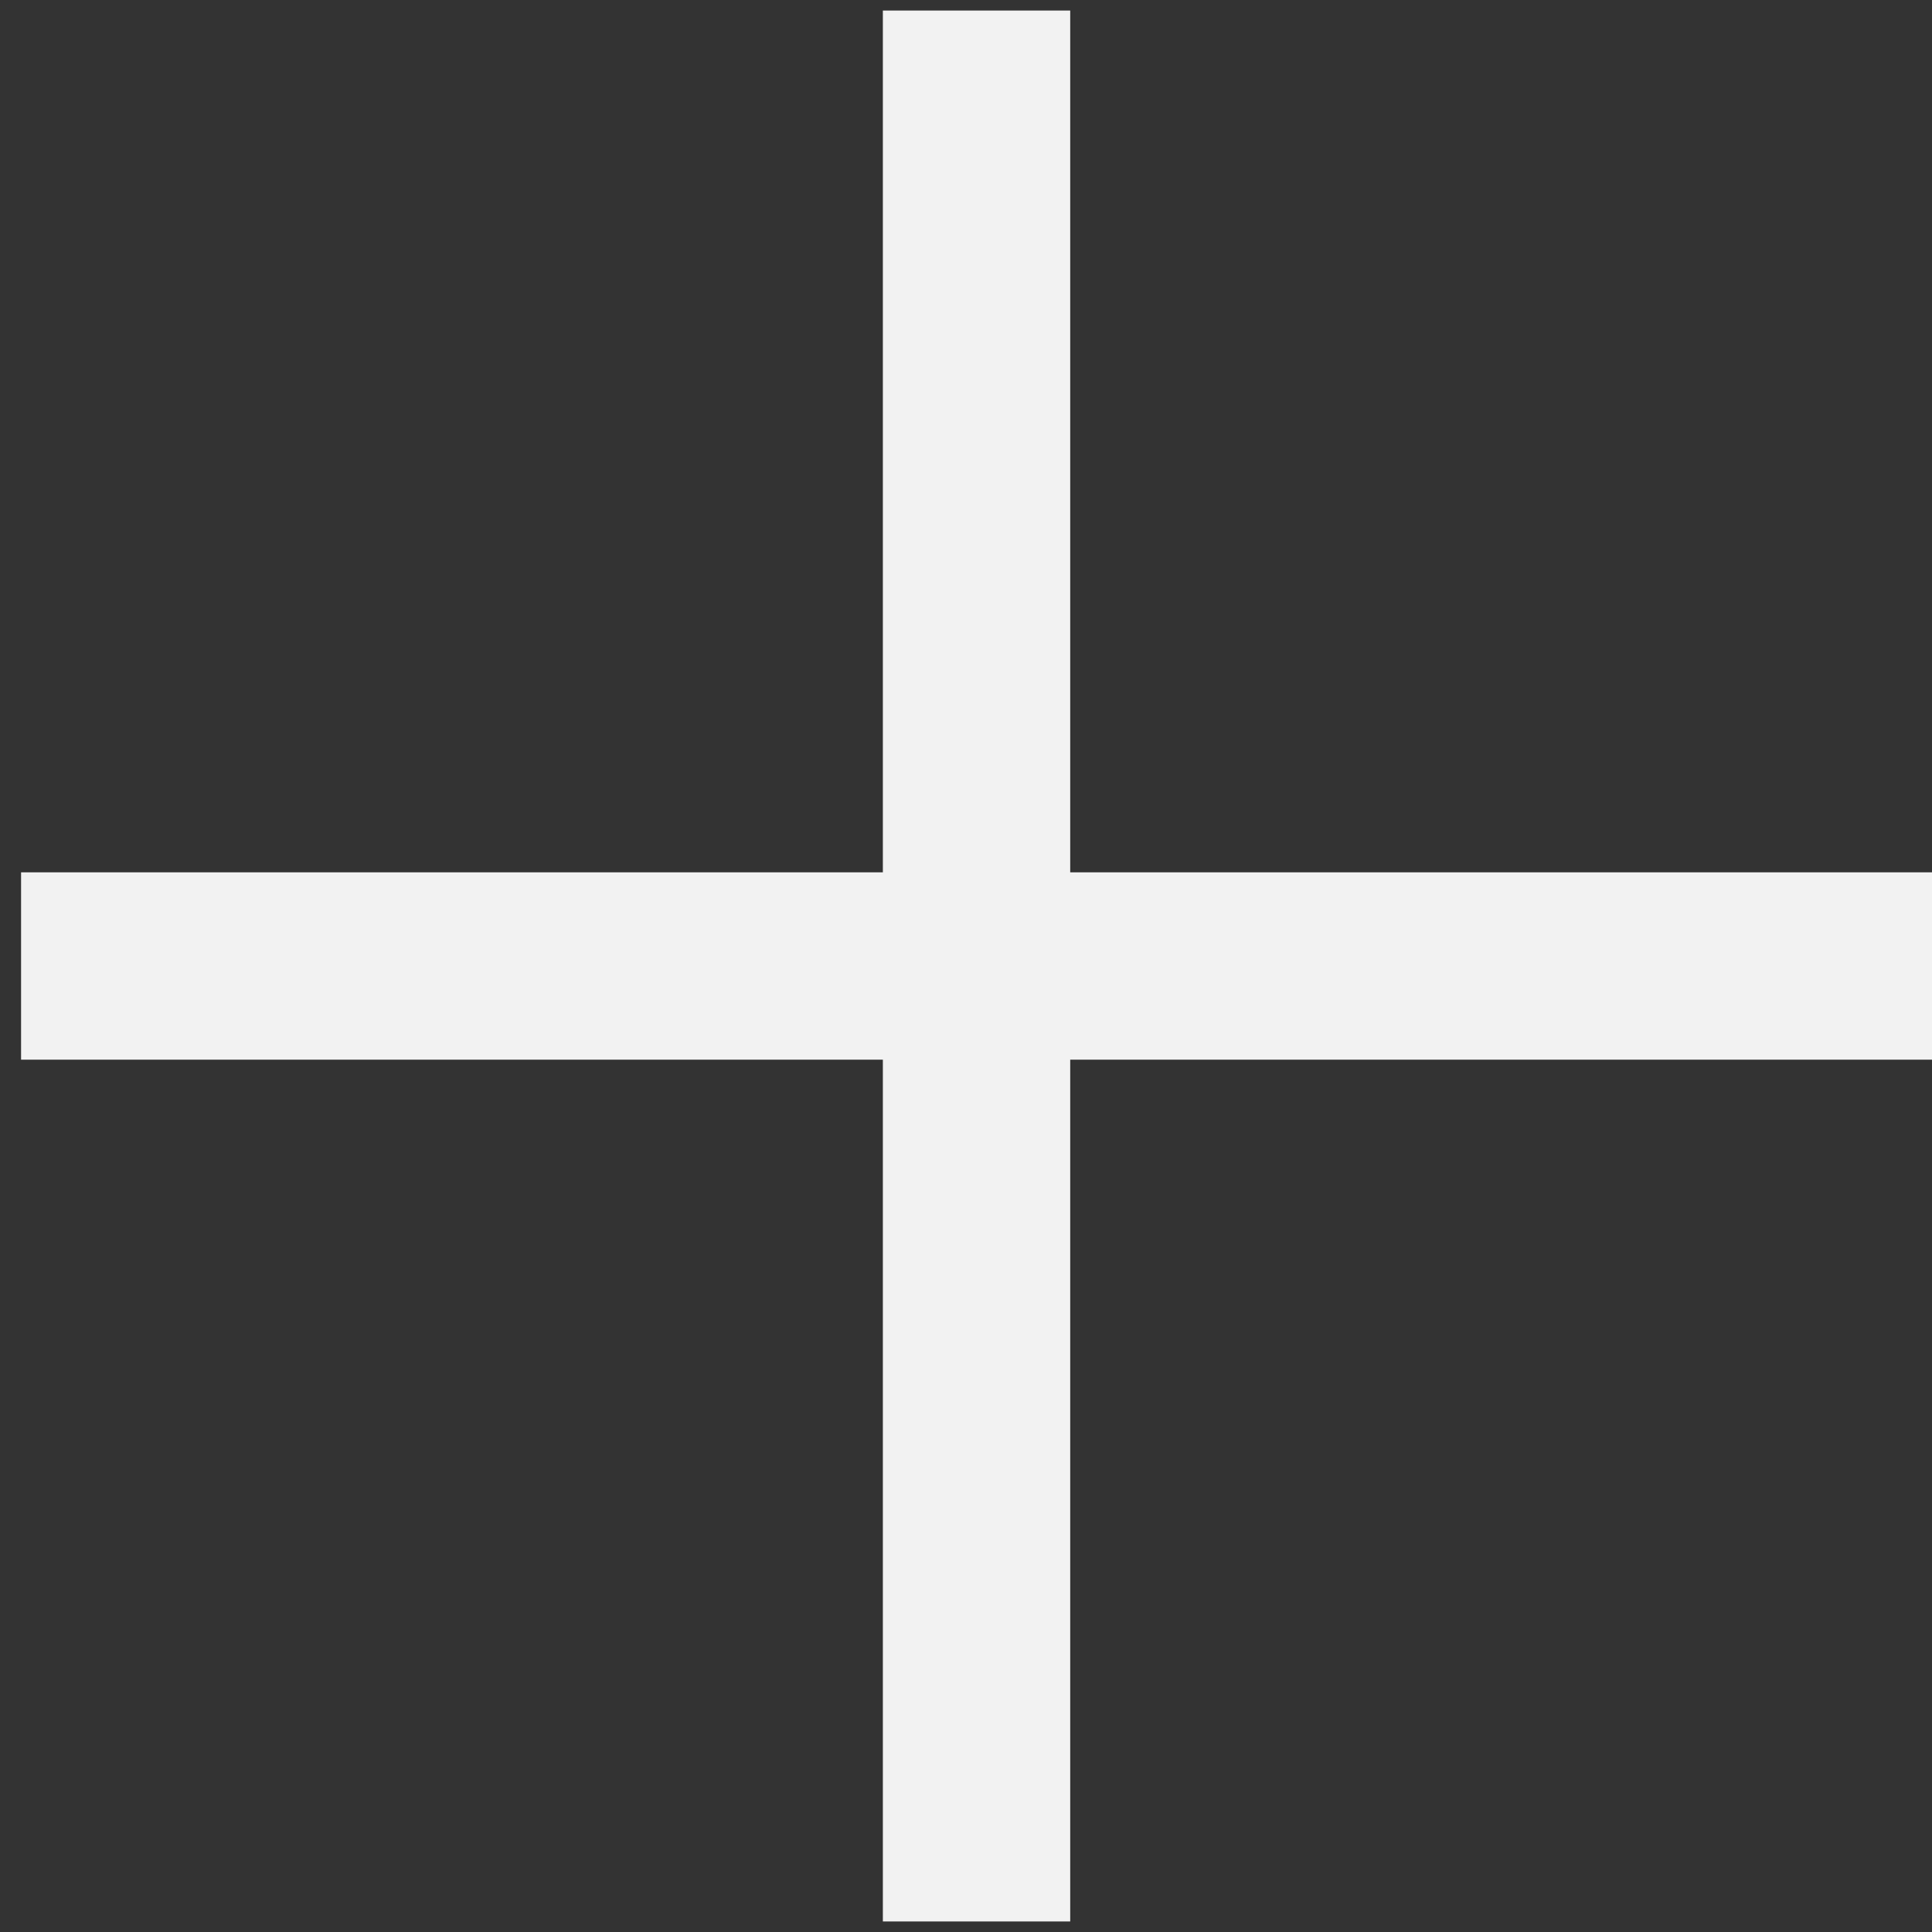
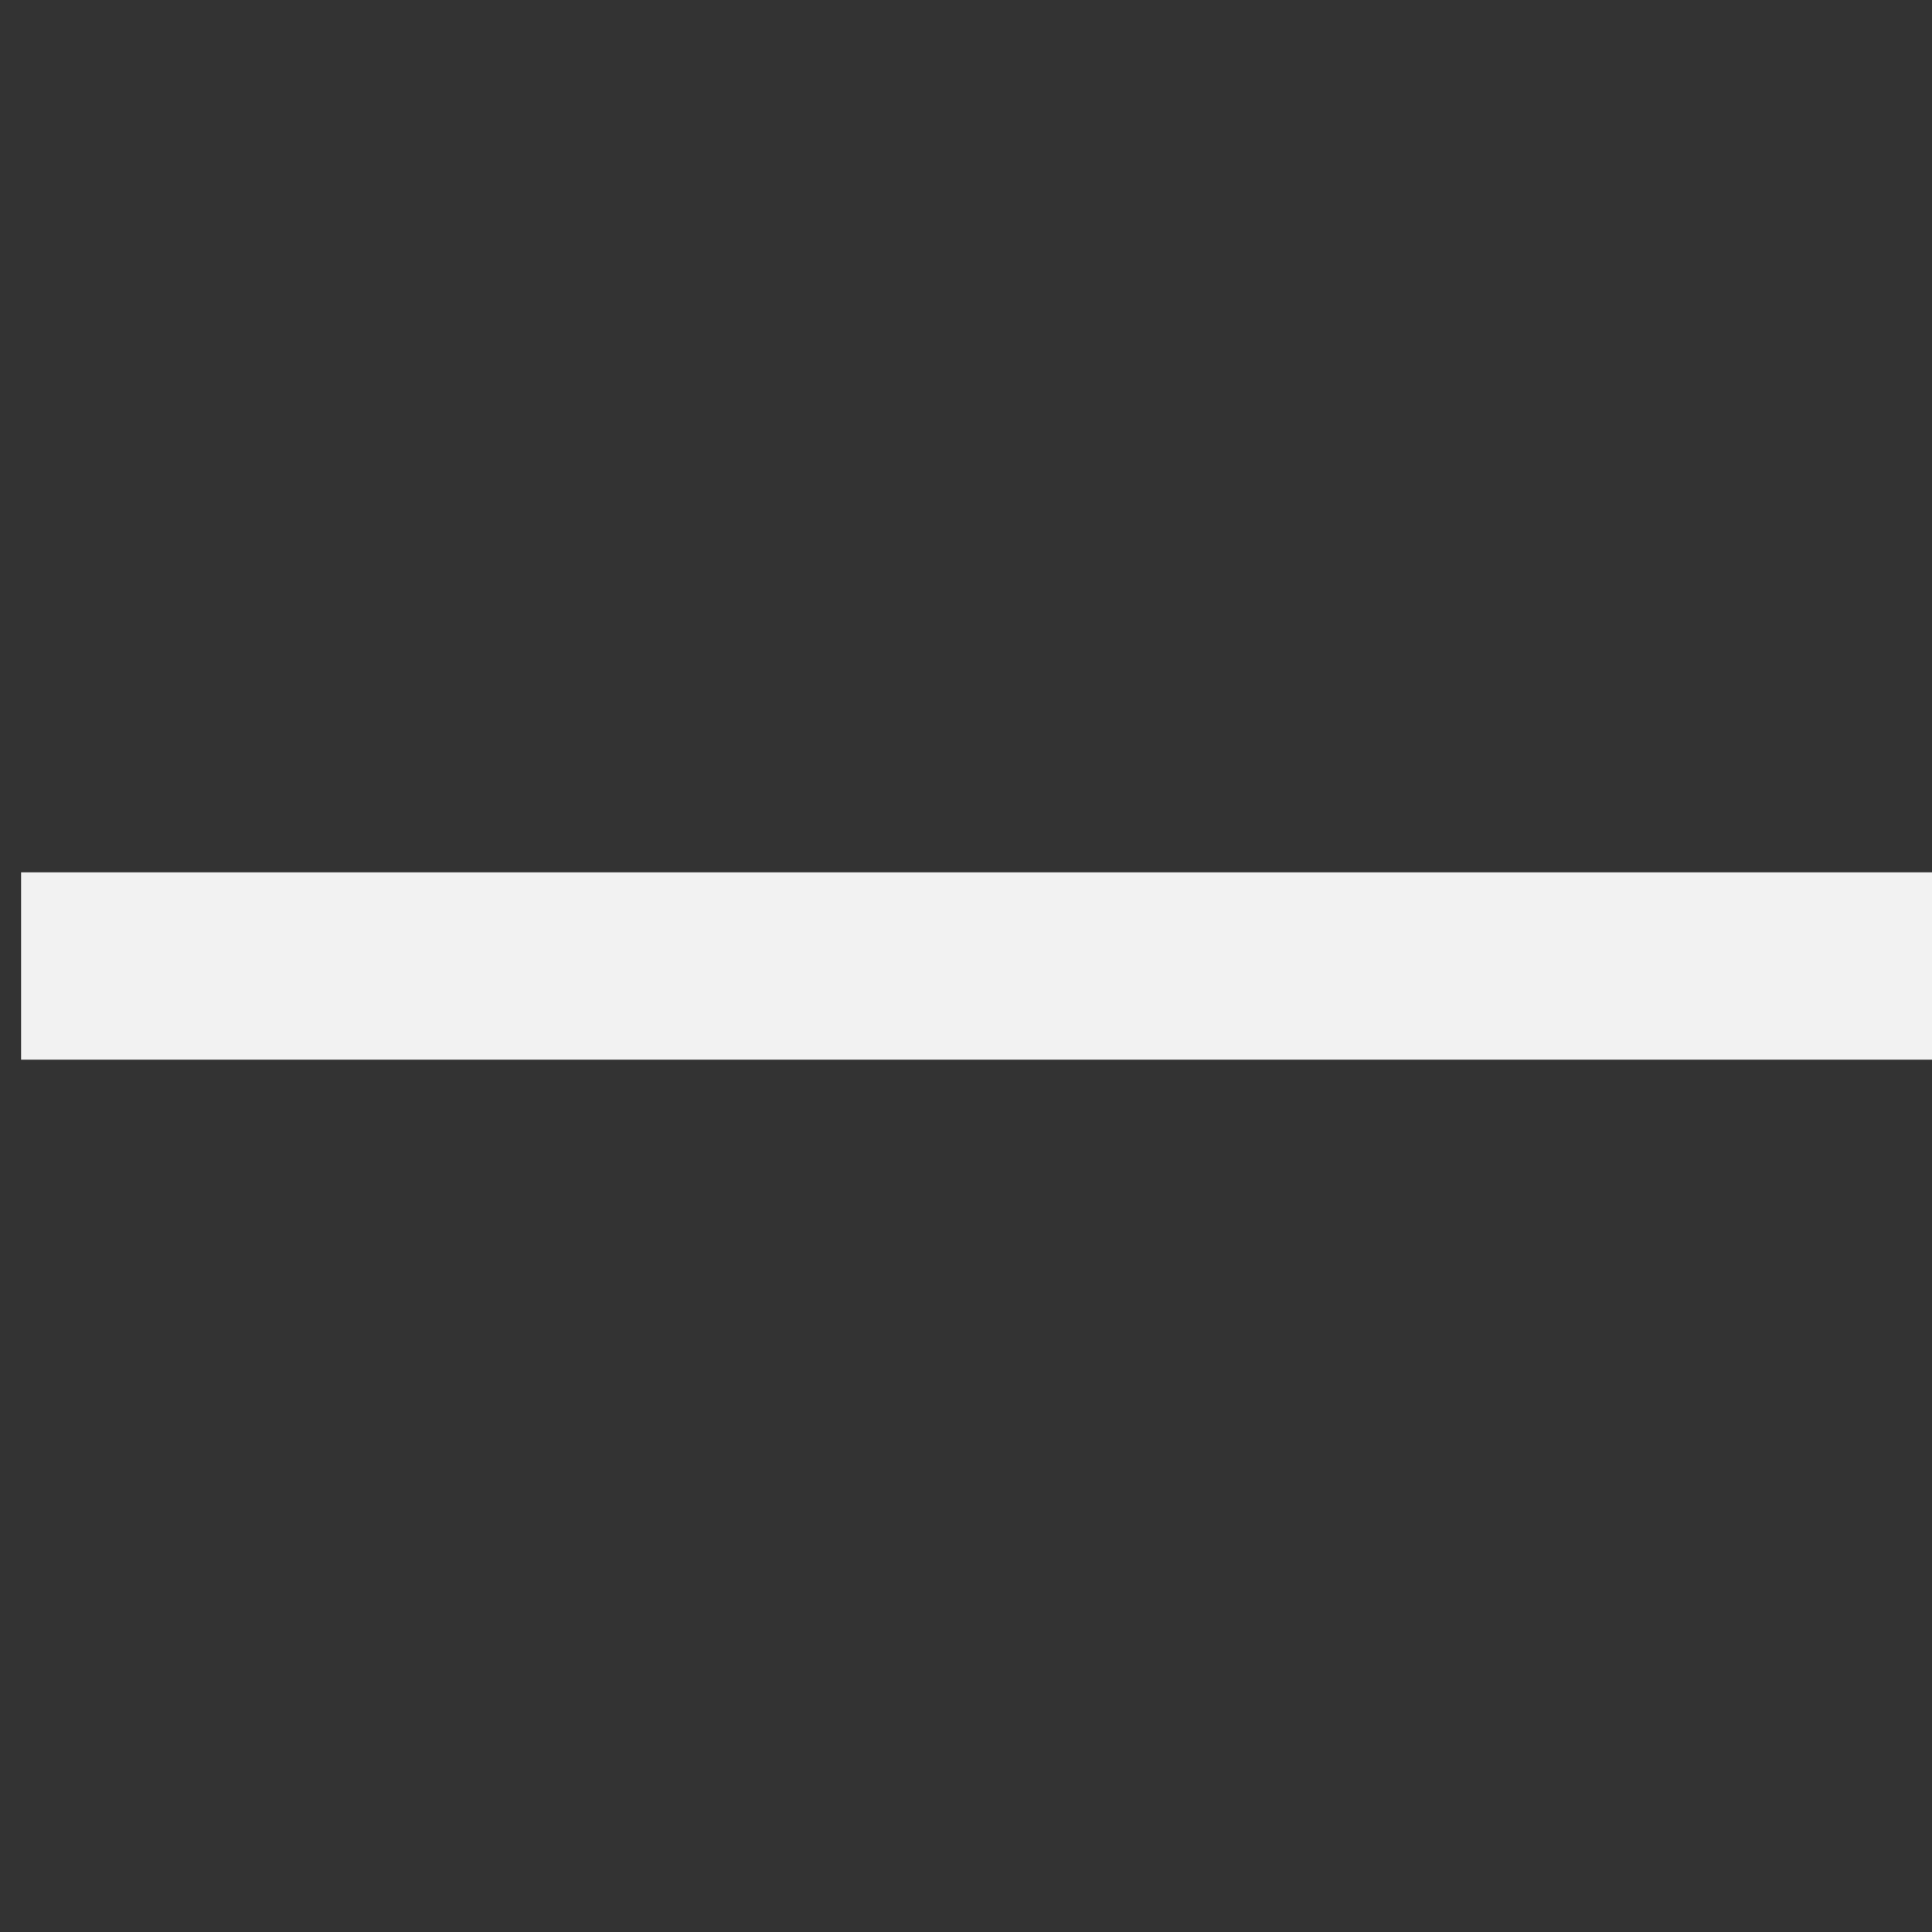
<svg xmlns="http://www.w3.org/2000/svg" width="33" height="33" viewBox="0 0 33 33" fill="none">
  <rect x="0" y="0" width="33" height="33" fill="#333333" stroke="none" />
-   <path d="M16.68 0.18V32.82" stroke="#f2f2f2" stroke-width="3.2" />
  <path d="M33 16.5L0.36 16.5" stroke="#f2f2f2" stroke-width="3.2" />
</svg>